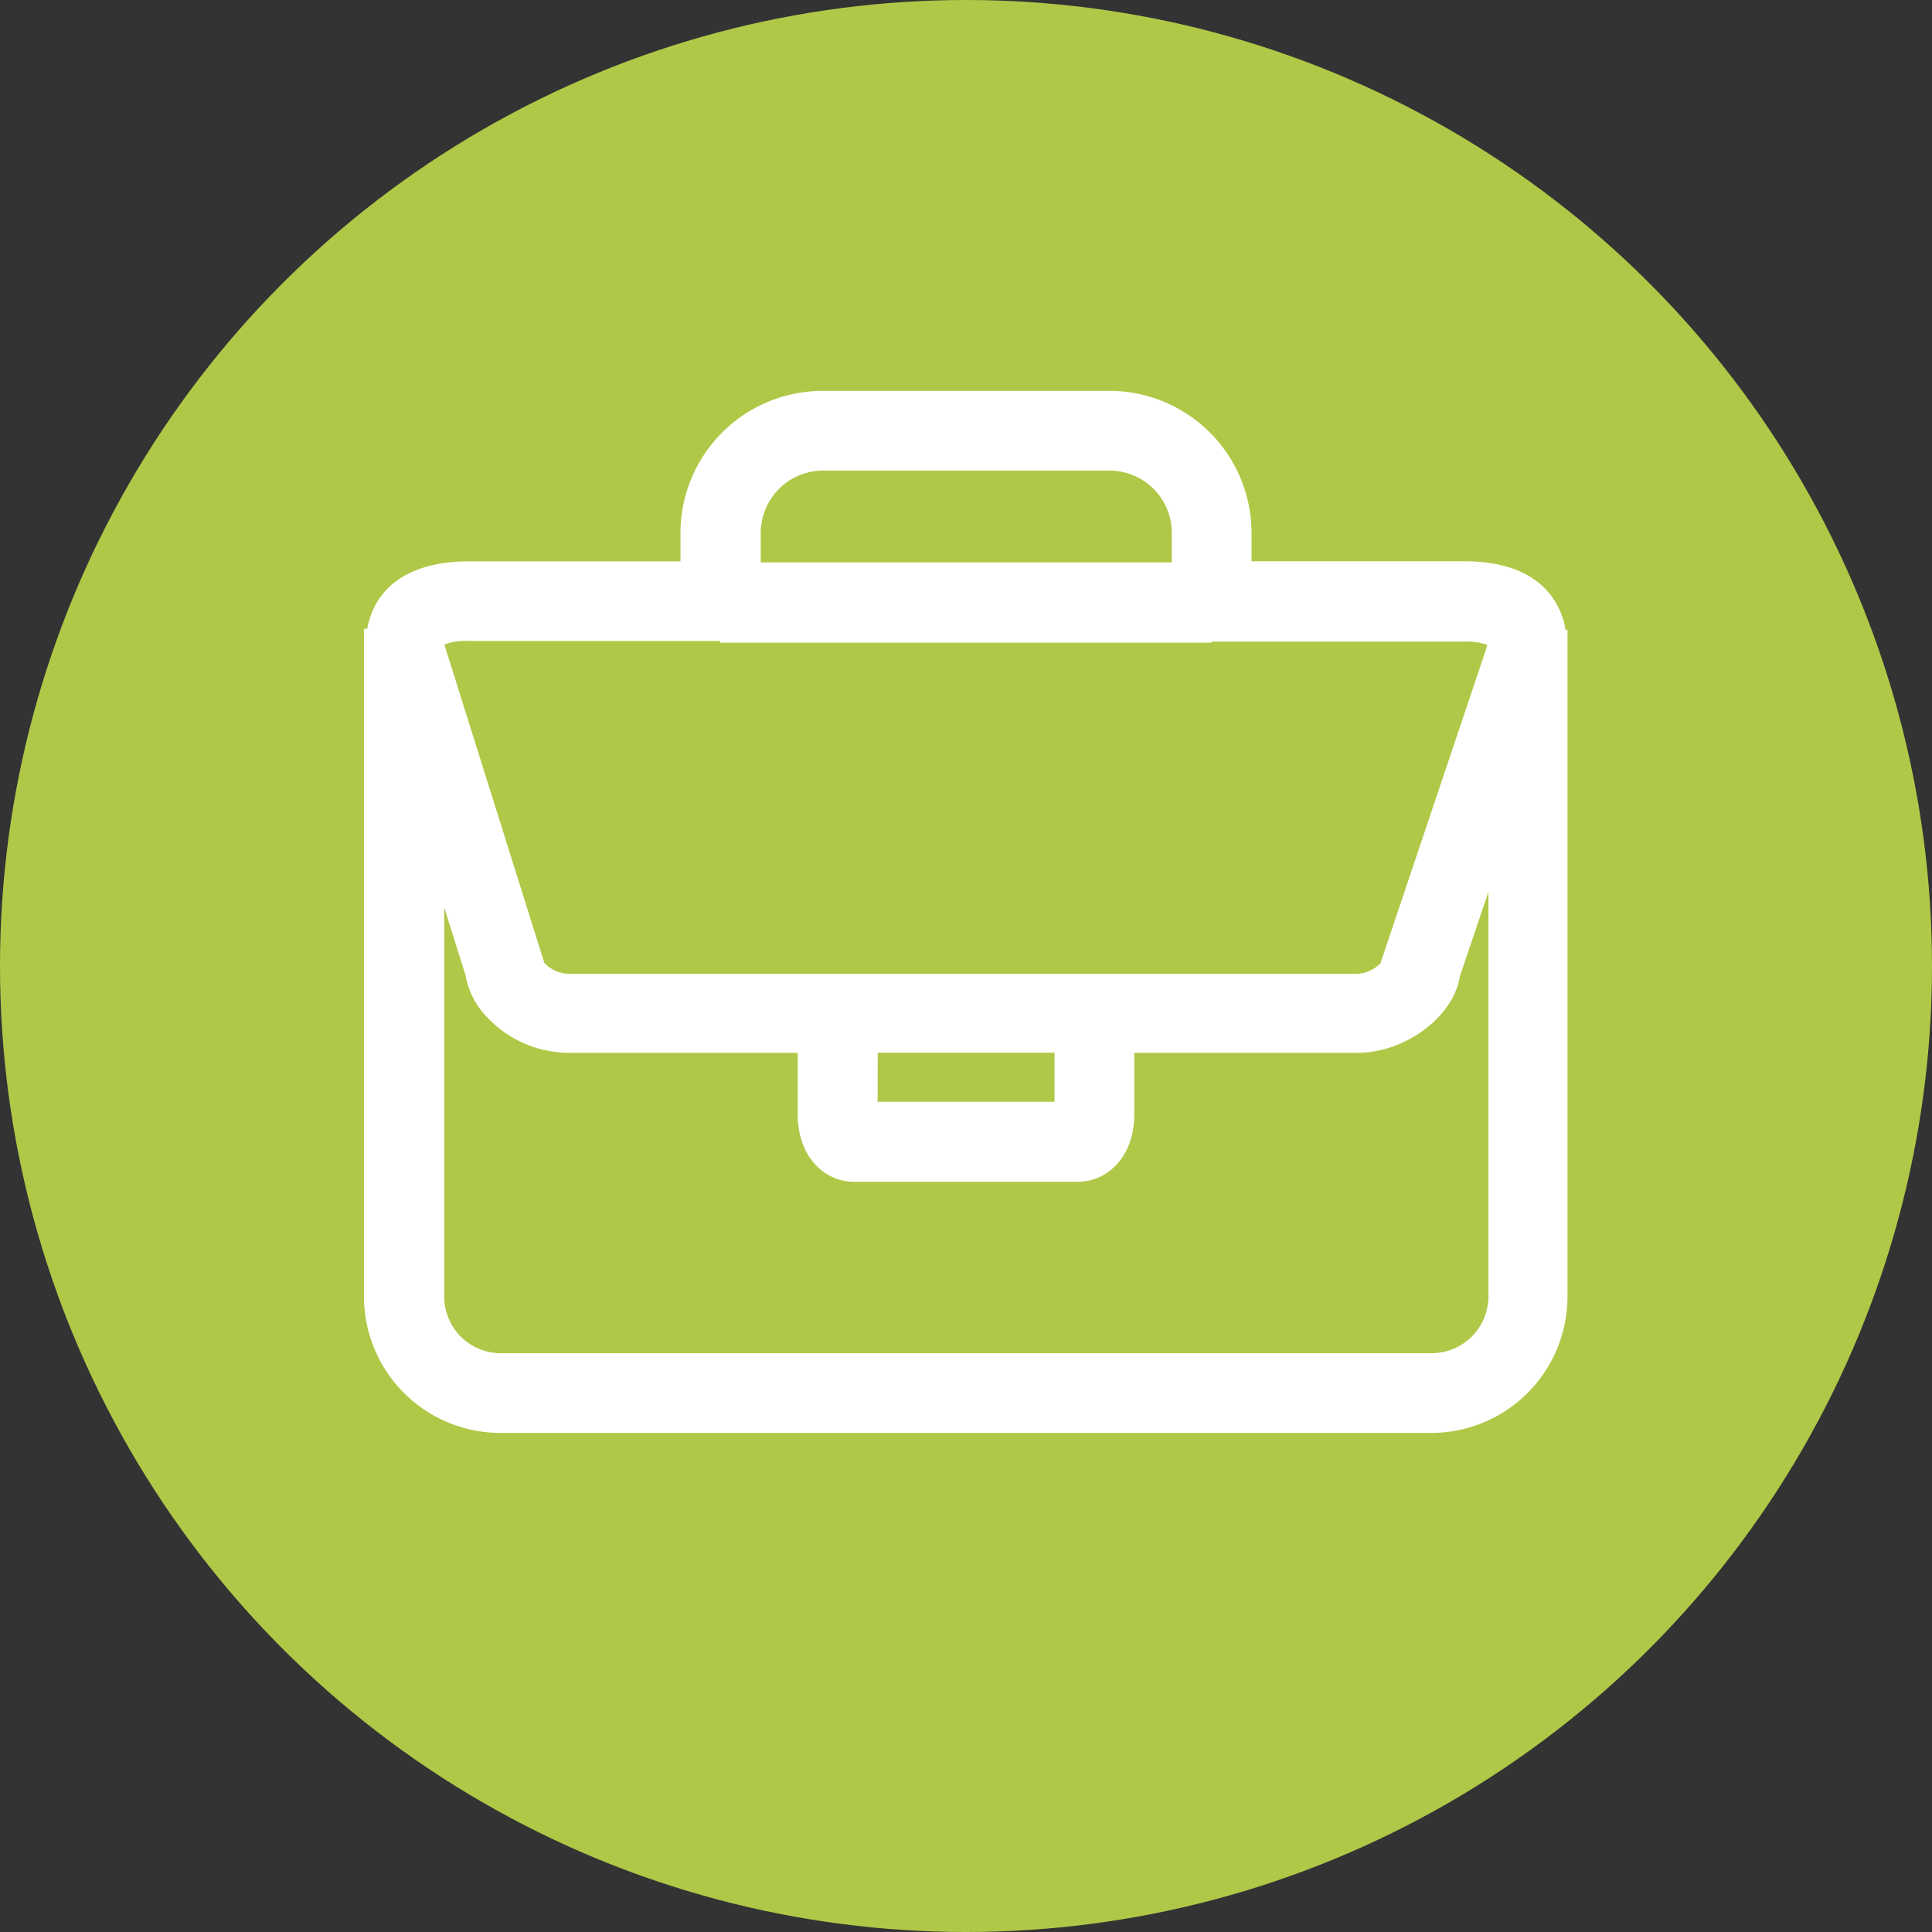
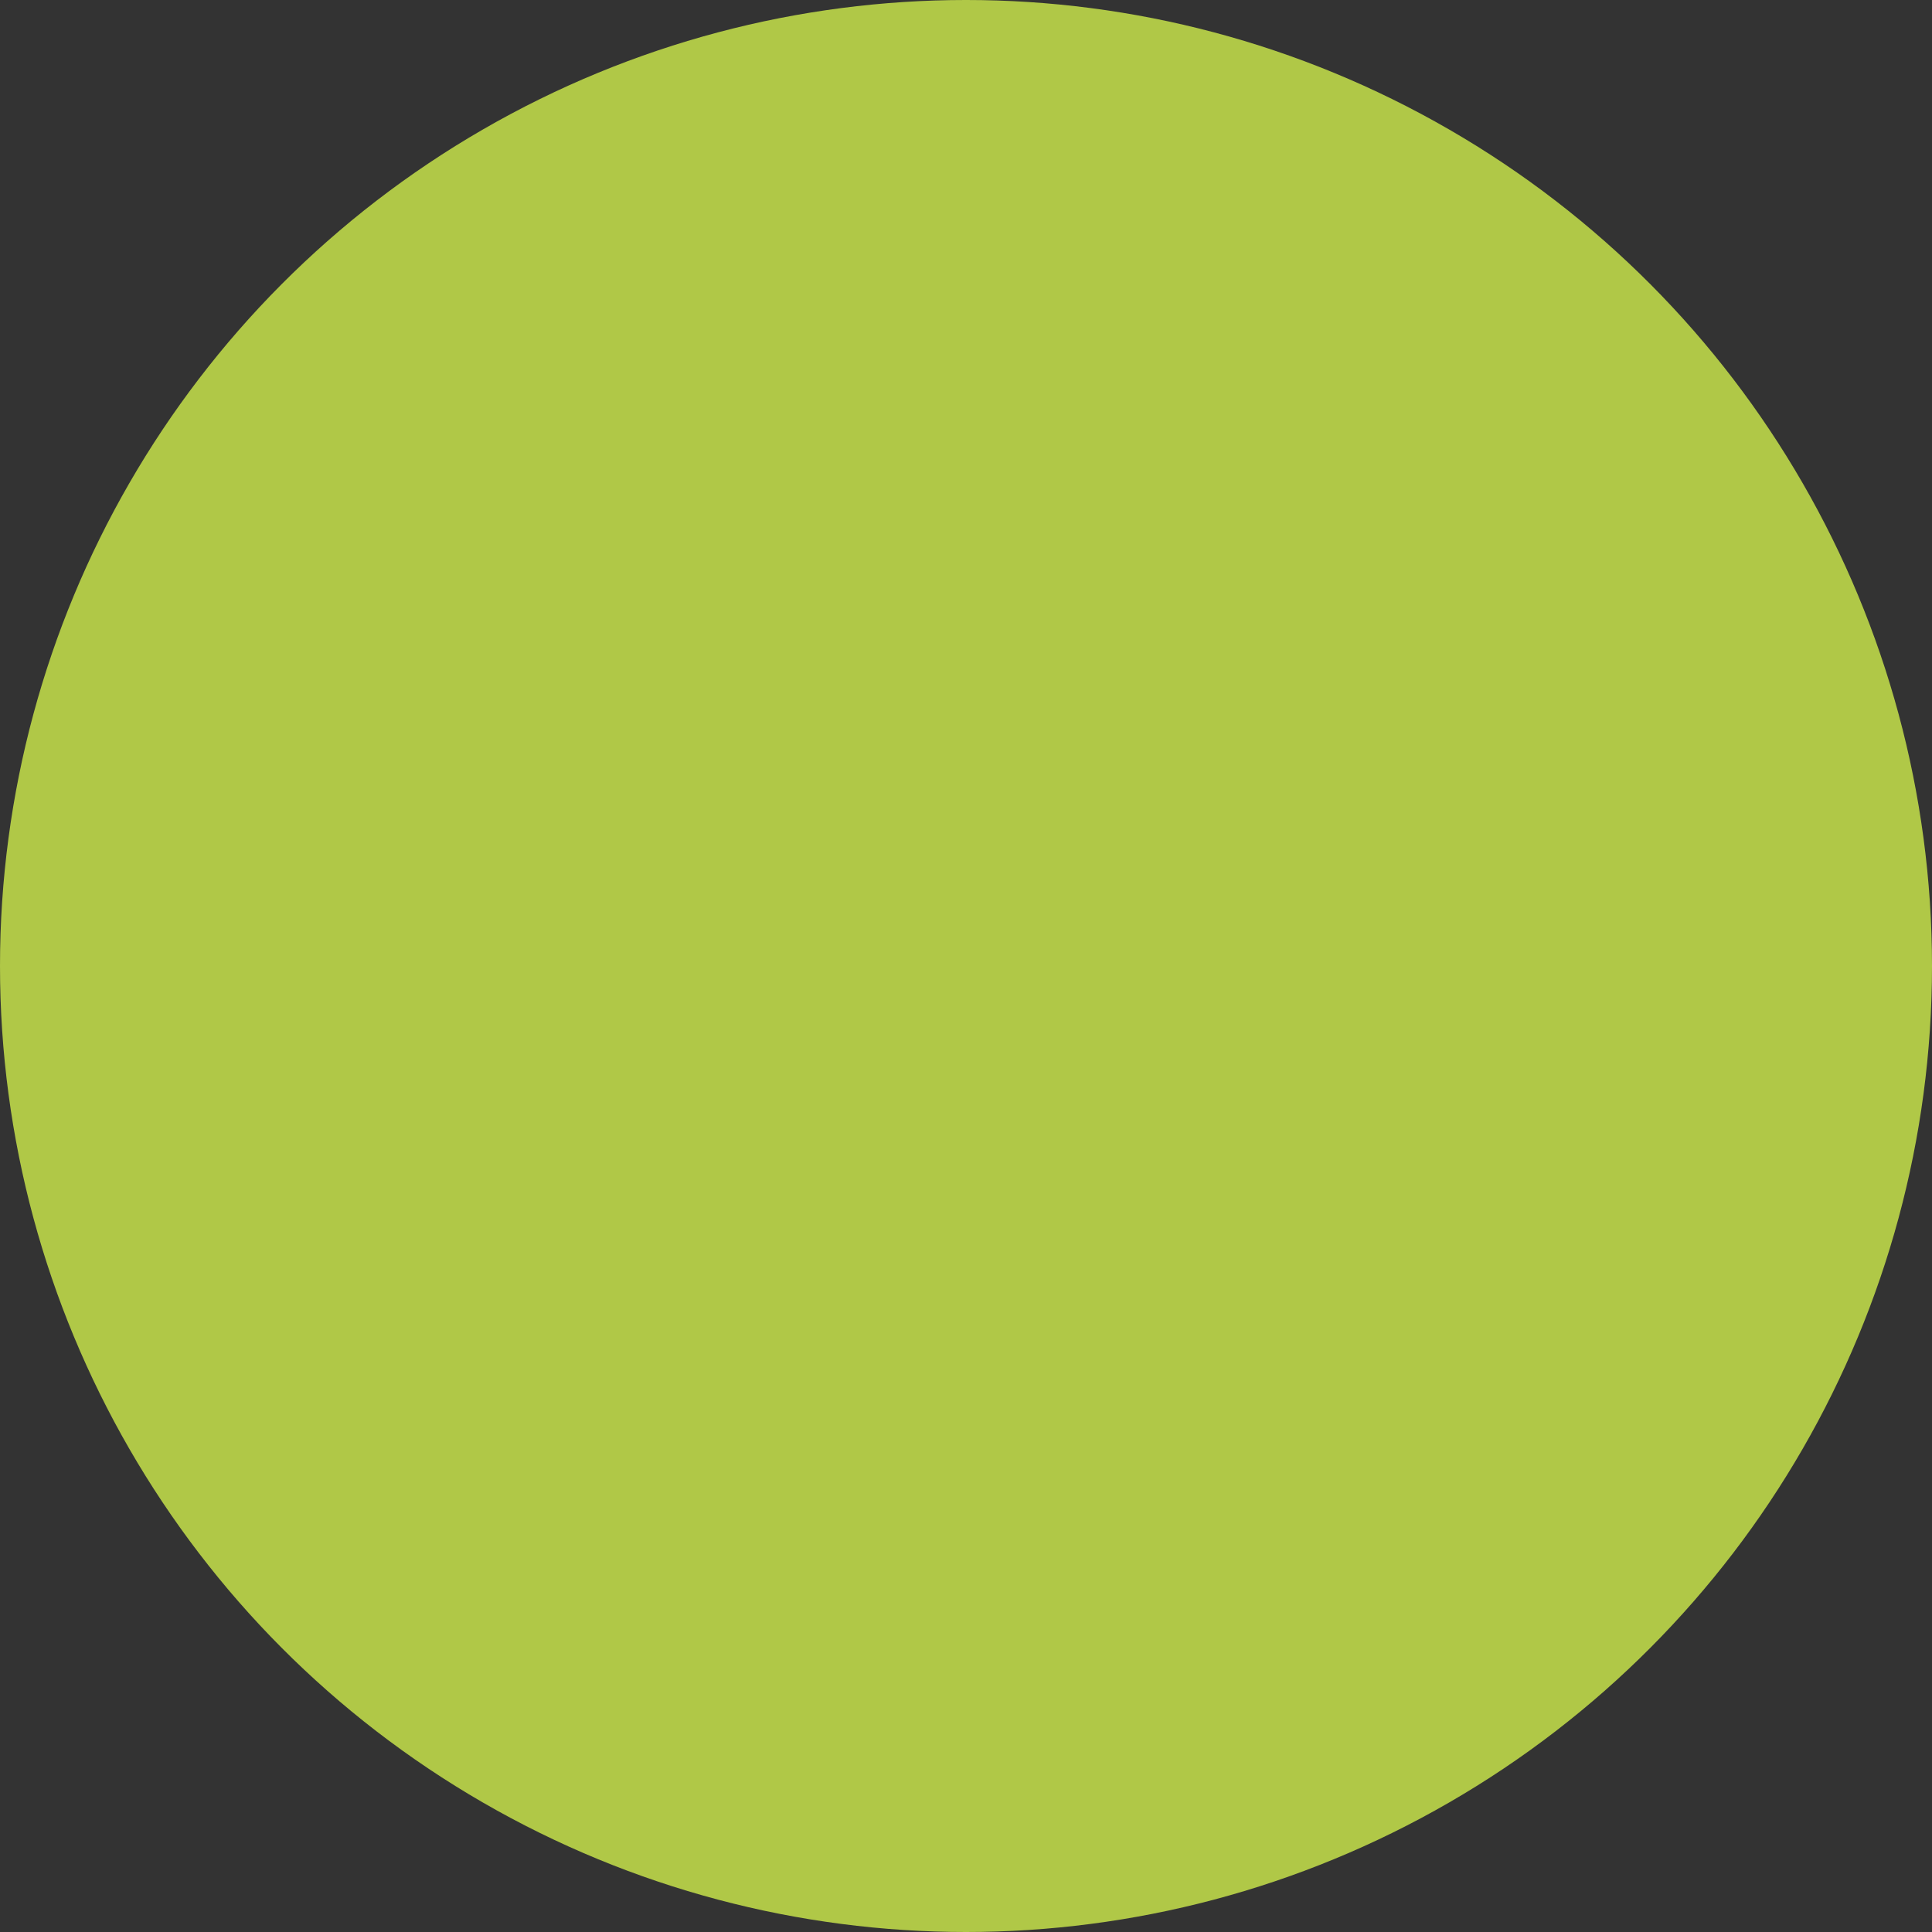
<svg xmlns="http://www.w3.org/2000/svg" viewBox="0 0 147.3 147.3">
  <rect x="0" y="0" width="147.3" height="147.3" fill="#333333" stroke="none" />
  <defs>
    <style>.cls-1{fill:#b0c847;}.cls-2{fill:#fff;}</style>
  </defs>
  <g id="Layer_2" data-name="Layer 2">
    <g id="Calque_1" data-name="Calque 1">
      <circle class="cls-1" cx="73.65" cy="73.65" r="73.65" />
-       <path class="cls-2" d="M119.35,47.94a5.9,5.9,0,0,0-1.1-2.54c-1.32-1.73-3.56-2.61-6.64-2.61H95.42V40.61A10.84,10.84,0,0,0,84.6,29.8H62.69A10.85,10.85,0,0,0,51.88,40.62V42.8H35.69c-2.62,0-6.83.72-7.7,5.14h-.24V98.87a10.41,10.41,0,0,0,10.38,10.38h71a10.4,10.4,0,0,0,10.38-10.38V48h-.2ZM62.69,35.88H84.6a4.75,4.75,0,0,1,4.74,4.74v2.26H58V40.62A4.76,4.76,0,0,1,62.69,35.88ZM33.92,49.12a4.52,4.52,0,0,1,1.77-.25H54.91V49H92.37v-.08H111.6a4.62,4.62,0,0,1,1.78.24s0,.06,0,.1l-8.1,24.09v.06a2.61,2.61,0,0,1-1.79.83H43.29a2.63,2.63,0,0,1-1.79-.83v0L33.91,49.24S33.92,49.16,33.92,49.12Zm33,31.14H80.4V84H66.91Zm42.26,22.91h-71a4.31,4.31,0,0,1-4.31-4.3V69.19l1.64,5.22a6.05,6.05,0,0,0,1.81,3.33,8.58,8.58,0,0,0,6,2.53H60.82v4.66c0,3.4,2.15,5.17,4.28,5.17H82.2c2.12,0,4.28-1.78,4.28-5.17V80.27h17c3.71,0,7.35-2.79,7.82-5.82L113.48,68V98.87A4.33,4.33,0,0,1,109.17,103.17Z" />
    </g>
  </g>
</svg>